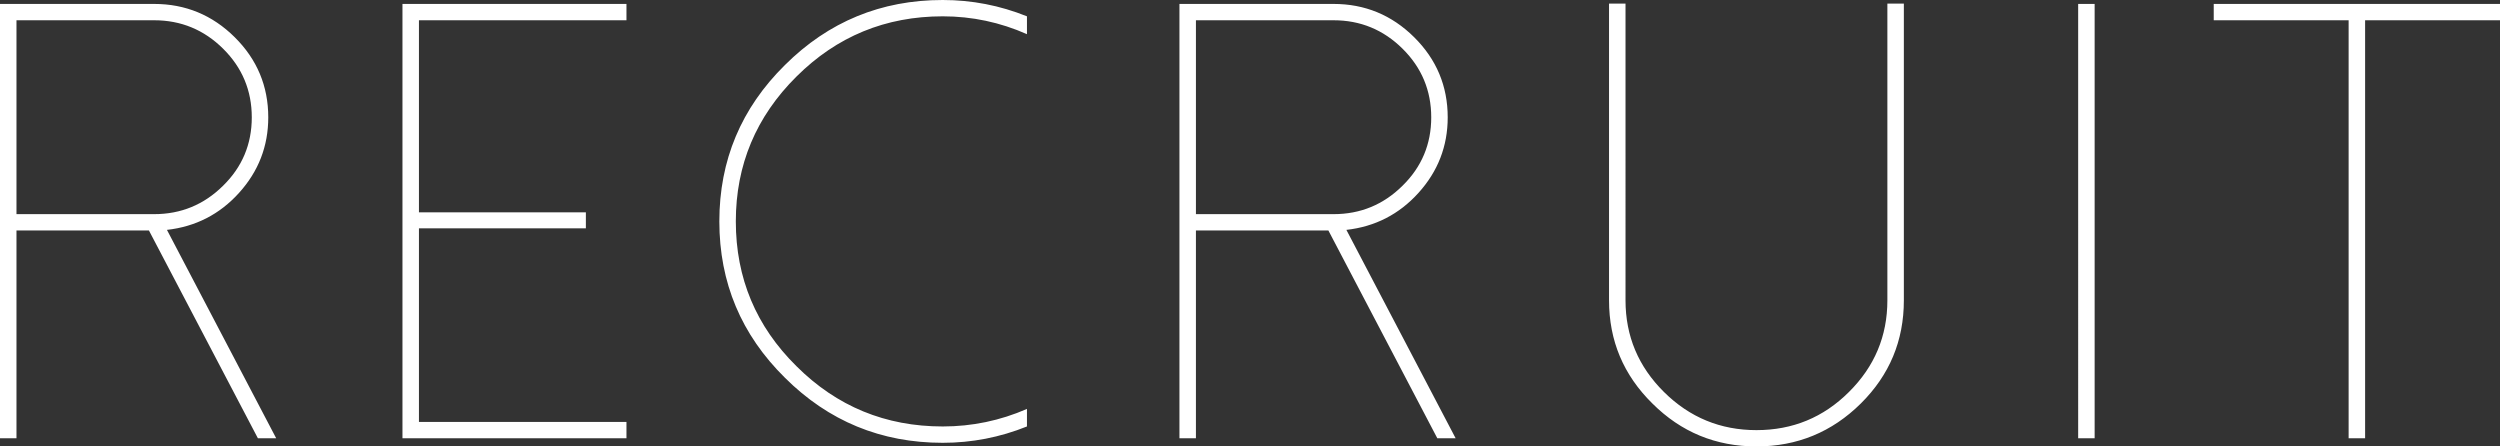
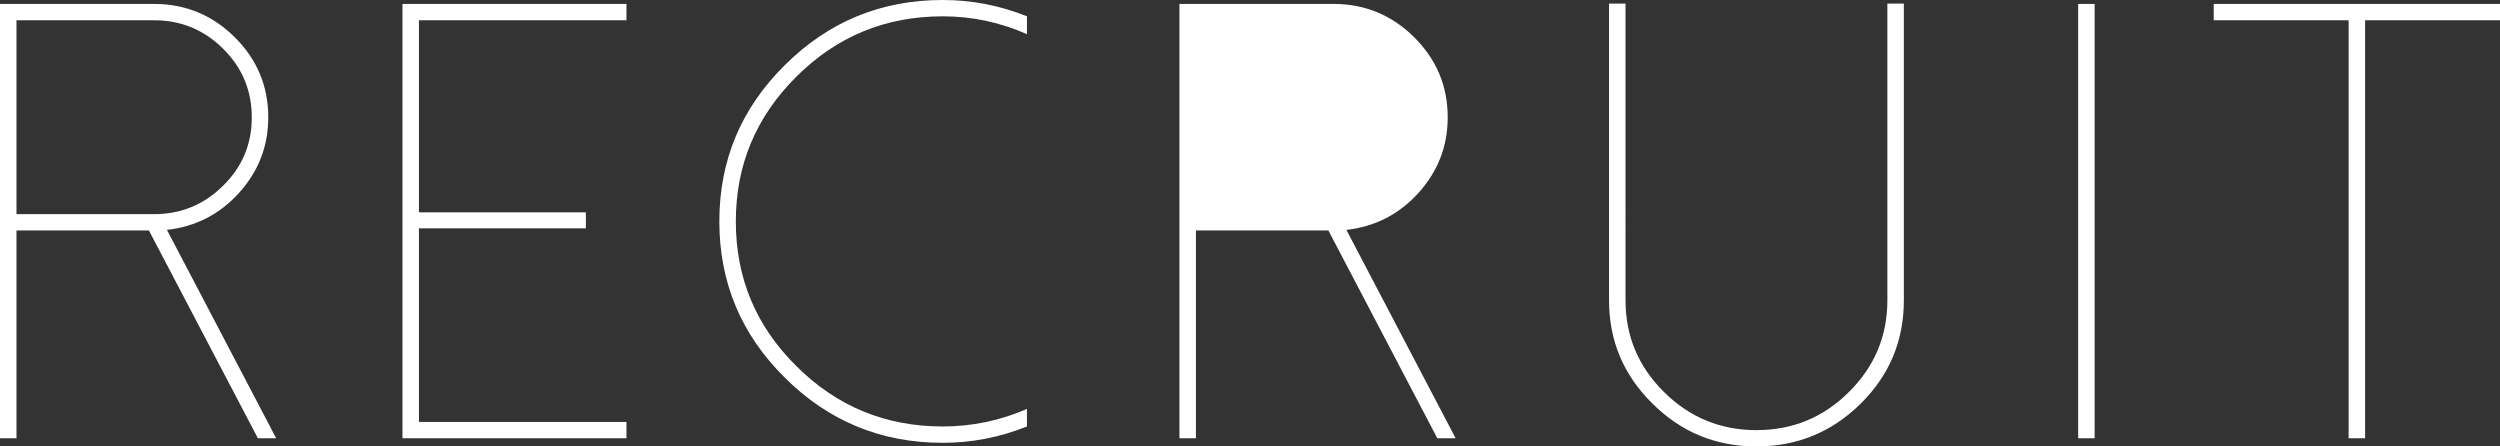
<svg xmlns="http://www.w3.org/2000/svg" version="1.1" id="recruit" x="0" y="0" viewBox="0 0 140 25" xml:space="preserve">
  <rect x="0" y="0" width="140" height="25" fill="#333333" stroke="none" />
  <style>.st0{fill:#fff}</style>
-   <path class="st0" d="M14.442 24.543L8.34 12.907H.923v11.636H0V.22h8.63c1.755 0 3.26.621 4.513 1.863 1.253 1.242 1.88 2.739 1.88 4.489 0 1.615-.547 3.026-1.641 4.234-1.083 1.197-2.427 1.886-4.033 2.067l6.118 11.67h-1.025zM.922 11.992h7.709c1.504 0 2.791-.53 3.862-1.592C13.564 9.35 14.1 8.074 14.1 6.572c0-1.502-.536-2.784-1.607-3.845-1.07-1.061-2.358-1.592-3.862-1.592H.923v10.857zM35.082.22v.915H23.461V11.89h9.348v.898h-9.348v10.84h11.621v.915H22.538V.22h12.544zM52.793 23.882c1.64 0 3.213-.327 4.717-.982v.982c-1.516.61-3.088.915-4.717.915-3.452 0-6.398-1.214-8.836-3.642-2.45-2.416-3.674-5.335-3.674-8.757s1.224-6.34 3.674-8.757C46.395 1.214 49.341 0 52.793 0c1.63 0 3.201.305 4.717.914v1c-1.504-.666-3.076-1-4.717-1-3.202 0-5.93 1.124-8.187 3.37-2.267 2.248-3.4 4.953-3.4 8.114 0 3.173 1.133 5.878 3.4 8.113 2.256 2.248 4.985 3.371 8.187 3.371zM80.49 24.543l-6.1-11.636h-7.418v11.636h-.923V.22h8.63c1.755 0 3.26.621 4.513 1.863 1.253 1.242 1.88 2.739 1.88 4.489 0 1.615-.547 3.026-1.641 4.234-1.083 1.197-2.427 1.886-4.033 2.067l6.118 11.67H80.49zM66.972 11.992h7.708c1.504 0 2.791-.53 3.862-1.592 1.071-1.05 1.607-2.326 1.607-3.828 0-1.502-.536-2.784-1.607-3.845-1.07-1.061-2.358-1.592-3.862-1.592h-7.708v10.857zM92.533 22.595c-1.618-1.592-2.427-3.517-2.427-5.776V.203h.923V16.82c0 1.999.718 3.71 2.154 5.132 1.435 1.423 3.161 2.135 5.178 2.135 2.028 0 3.754-.712 5.179-2.135 1.435-1.423 2.153-3.133 2.153-5.132V.203h.923V16.82c0 2.259-.803 4.184-2.41 5.776C102.588 24.198 100.64 25 98.361 25s-4.221-.802-5.828-2.405zM117.3 24.543h-.923V.22h.923v24.323zM140 .22v.915h-7.554v23.408h-.923V1.135h-7.554V.22H140z" />
+   <path class="st0" d="M14.442 24.543L8.34 12.907H.923v11.636H0V.22h8.63c1.755 0 3.26.621 4.513 1.863 1.253 1.242 1.88 2.739 1.88 4.489 0 1.615-.547 3.026-1.641 4.234-1.083 1.197-2.427 1.886-4.033 2.067l6.118 11.67h-1.025zM.922 11.992h7.709c1.504 0 2.791-.53 3.862-1.592C13.564 9.35 14.1 8.074 14.1 6.572c0-1.502-.536-2.784-1.607-3.845-1.07-1.061-2.358-1.592-3.862-1.592H.923v10.857zM35.082.22v.915H23.461V11.89h9.348v.898h-9.348v10.84h11.621v.915H22.538V.22h12.544zM52.793 23.882c1.64 0 3.213-.327 4.717-.982v.982c-1.516.61-3.088.915-4.717.915-3.452 0-6.398-1.214-8.836-3.642-2.45-2.416-3.674-5.335-3.674-8.757s1.224-6.34 3.674-8.757C46.395 1.214 49.341 0 52.793 0c1.63 0 3.201.305 4.717.914v1c-1.504-.666-3.076-1-4.717-1-3.202 0-5.93 1.124-8.187 3.37-2.267 2.248-3.4 4.953-3.4 8.114 0 3.173 1.133 5.878 3.4 8.113 2.256 2.248 4.985 3.371 8.187 3.371zM80.49 24.543l-6.1-11.636h-7.418v11.636h-.923V.22h8.63c1.755 0 3.26.621 4.513 1.863 1.253 1.242 1.88 2.739 1.88 4.489 0 1.615-.547 3.026-1.641 4.234-1.083 1.197-2.427 1.886-4.033 2.067l6.118 11.67H80.49zM66.972 11.992h7.708h-7.708v10.857zM92.533 22.595c-1.618-1.592-2.427-3.517-2.427-5.776V.203h.923V16.82c0 1.999.718 3.71 2.154 5.132 1.435 1.423 3.161 2.135 5.178 2.135 2.028 0 3.754-.712 5.179-2.135 1.435-1.423 2.153-3.133 2.153-5.132V.203h.923V16.82c0 2.259-.803 4.184-2.41 5.776C102.588 24.198 100.64 25 98.361 25s-4.221-.802-5.828-2.405zM117.3 24.543h-.923V.22h.923v24.323zM140 .22v.915h-7.554v23.408h-.923V1.135h-7.554V.22H140z" />
</svg>